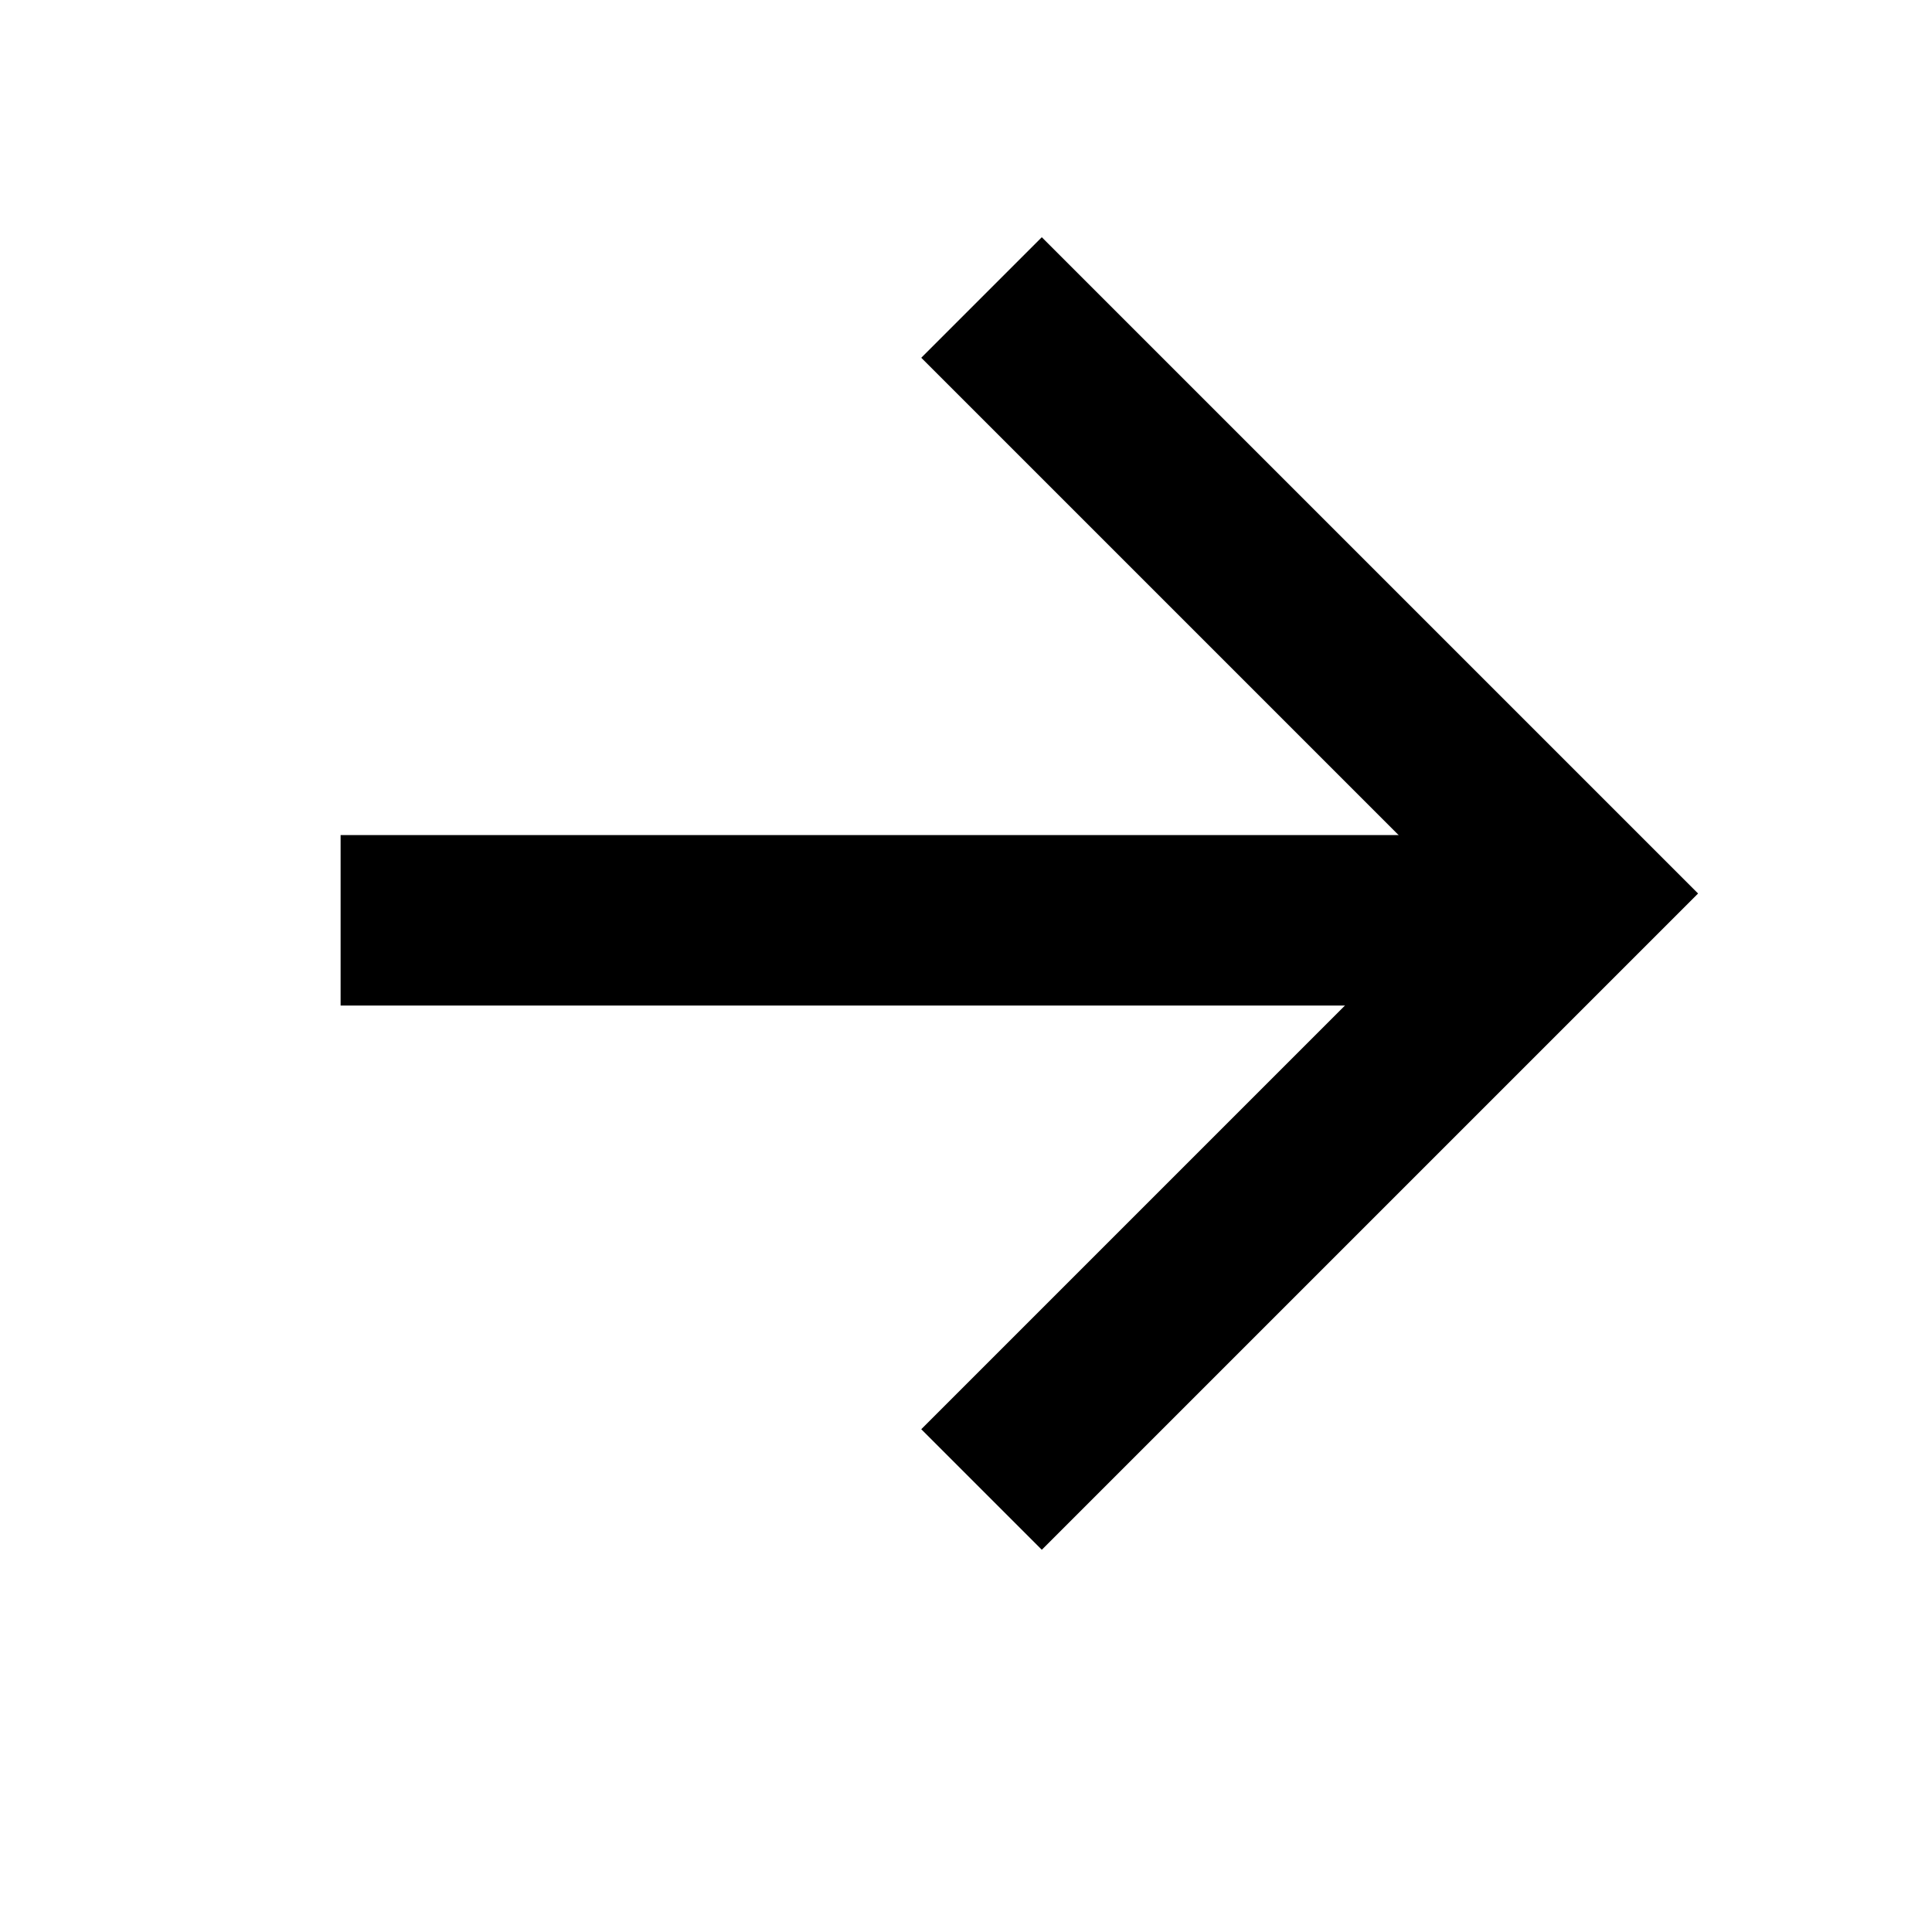
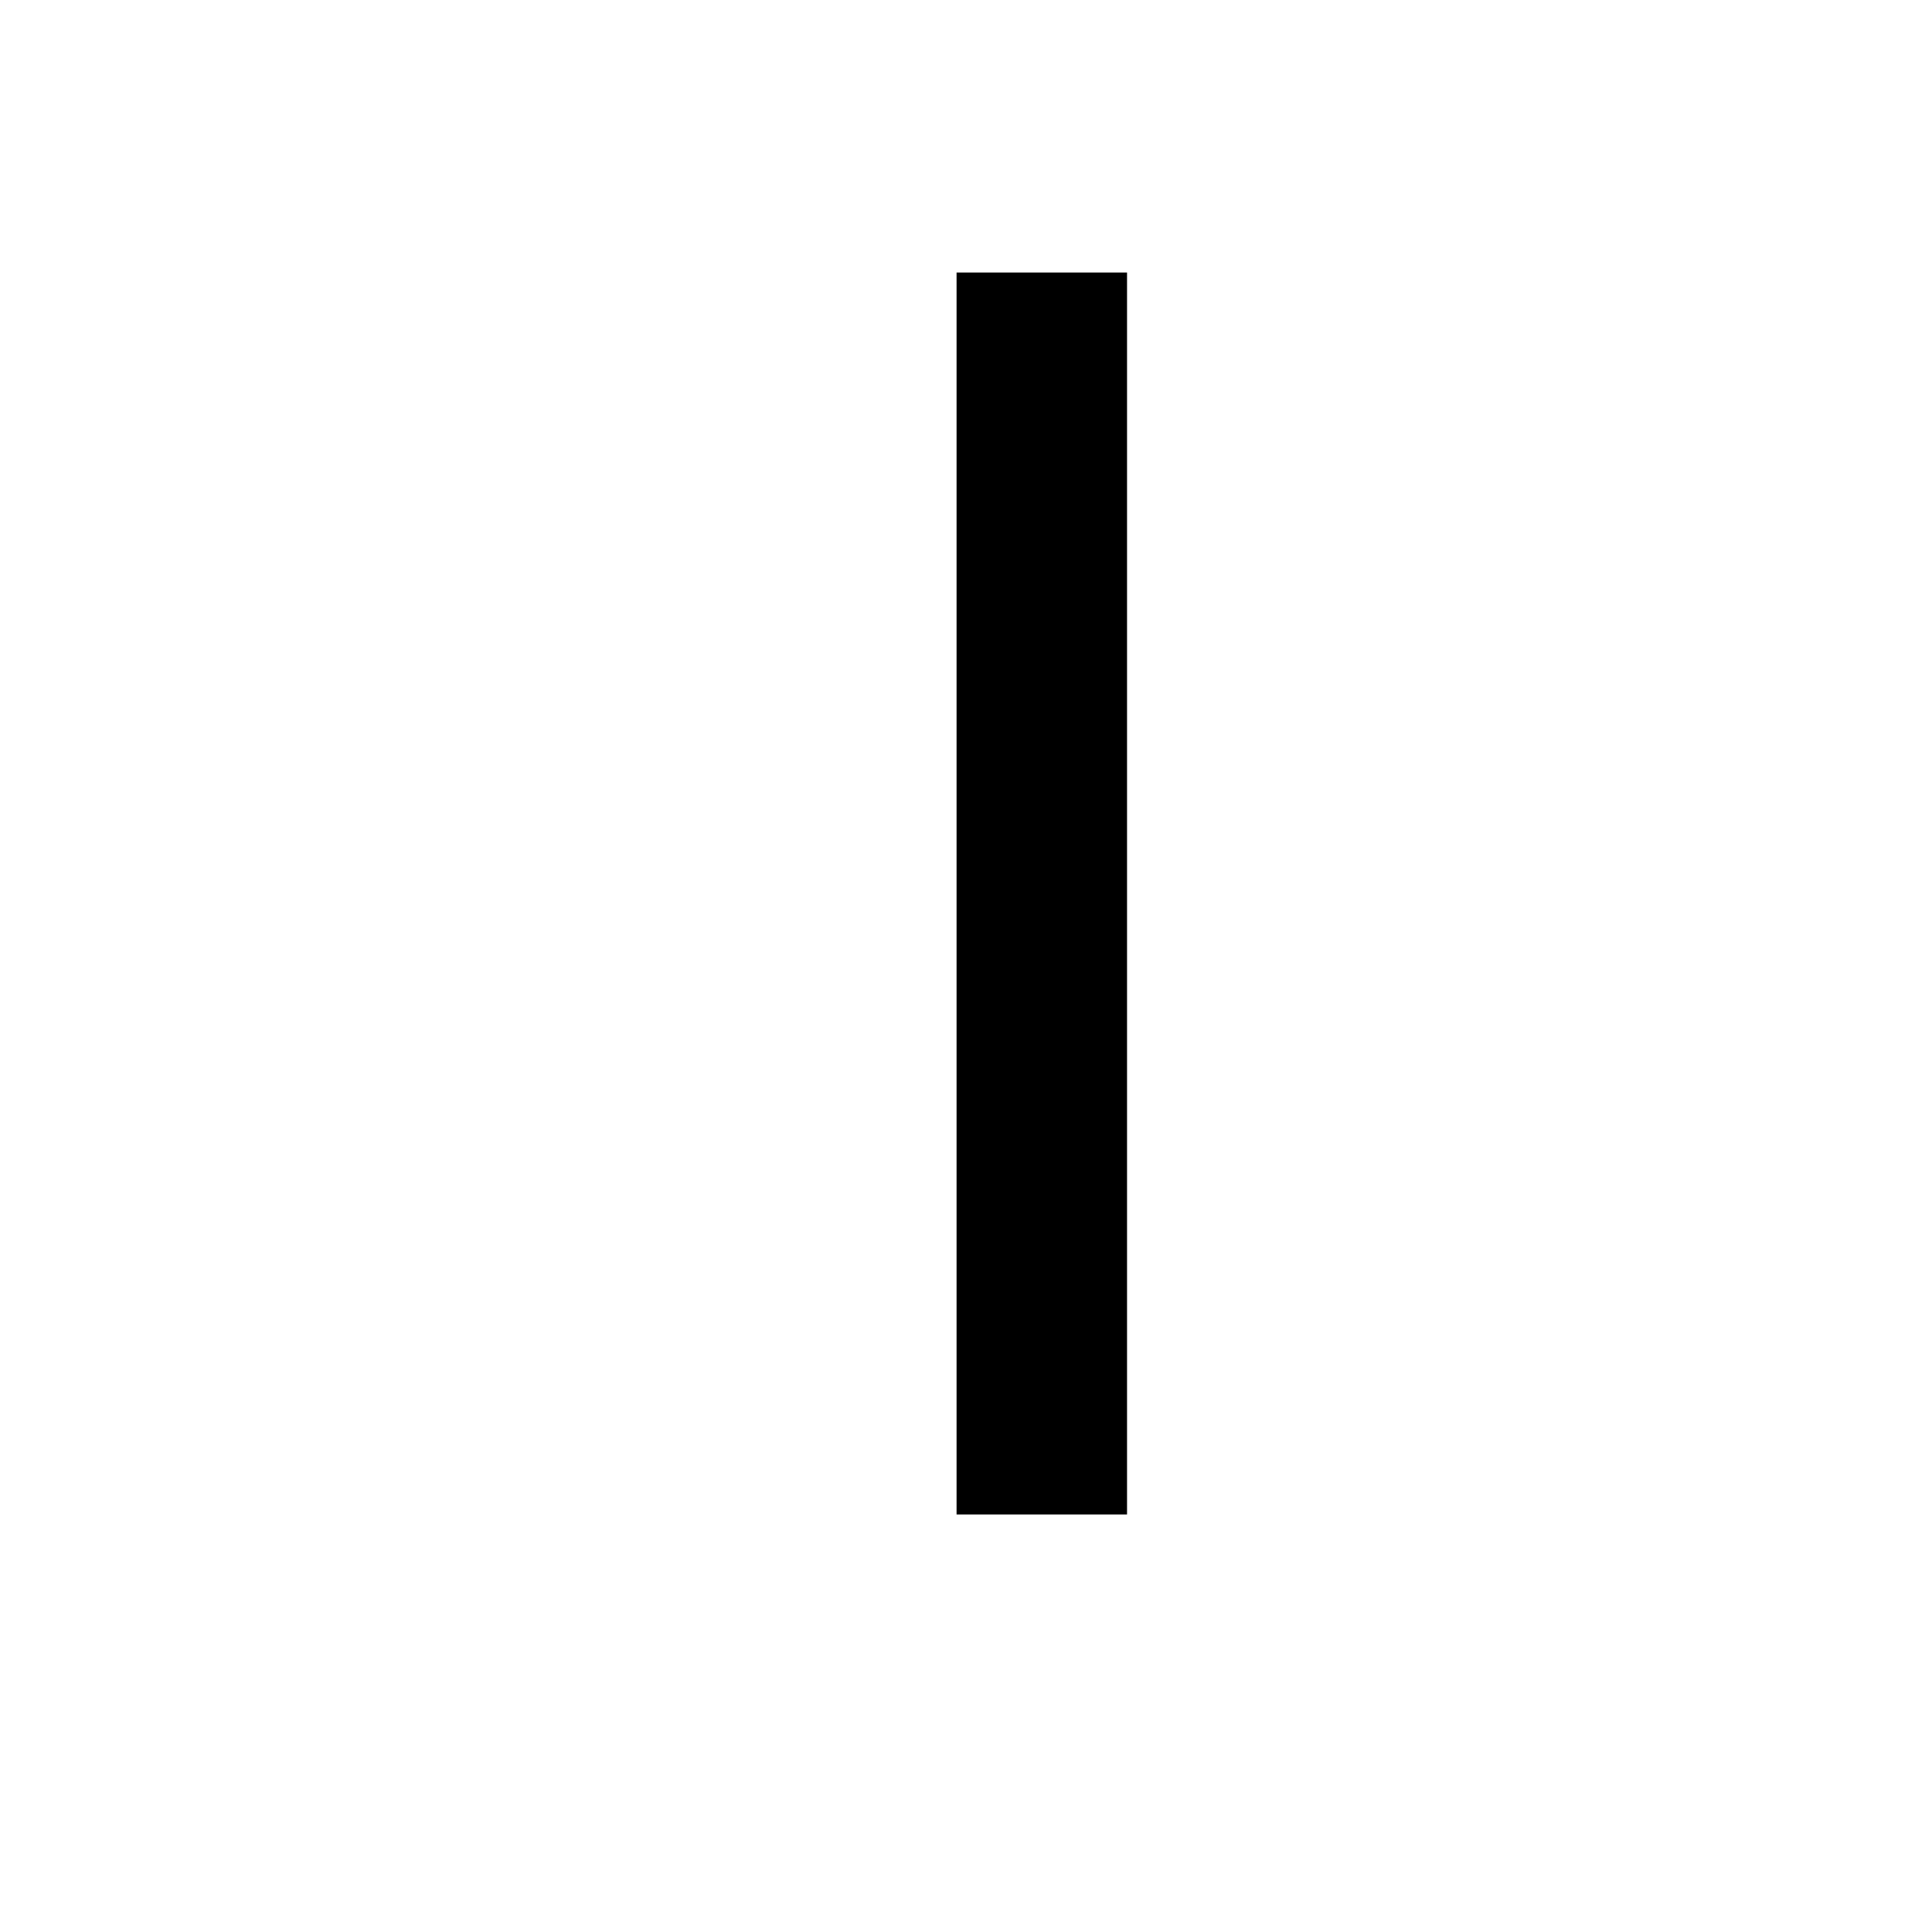
<svg xmlns="http://www.w3.org/2000/svg" width="17" height="17" viewBox="0 0 17 17" fill="none">
  <g clip-path="url(#clip0_1093_36837)">
-     <path d="M3.747 8.098H13.175" stroke="#0969DA" style="stroke:#0969DA;stroke:color(display-p3 0.035 0.412 0.855);stroke-opacity:1;" stroke-width="1.5" stroke-linecap="square" />
-     <path d="M9.167 3.148L13.881 7.862L9.167 12.576" stroke="#0969DA" style="stroke:#0969DA;stroke:color(display-p3 0.035 0.412 0.855);stroke-opacity:1;" stroke-width="1.5" stroke-linecap="square" />
+     <path d="M9.167 3.148L9.167 12.576" stroke="#0969DA" style="stroke:#0969DA;stroke:color(display-p3 0.035 0.412 0.855);stroke-opacity:1;" stroke-width="1.5" stroke-linecap="square" />
  </g>
  <defs>
    <clipPath id="clip0_1093_36837">
      <rect width="16" height="16" fill="white" style="fill:white;fill-opacity:1;" transform="translate(0.314 0.314)" />
    </clipPath>
  </defs>
</svg>